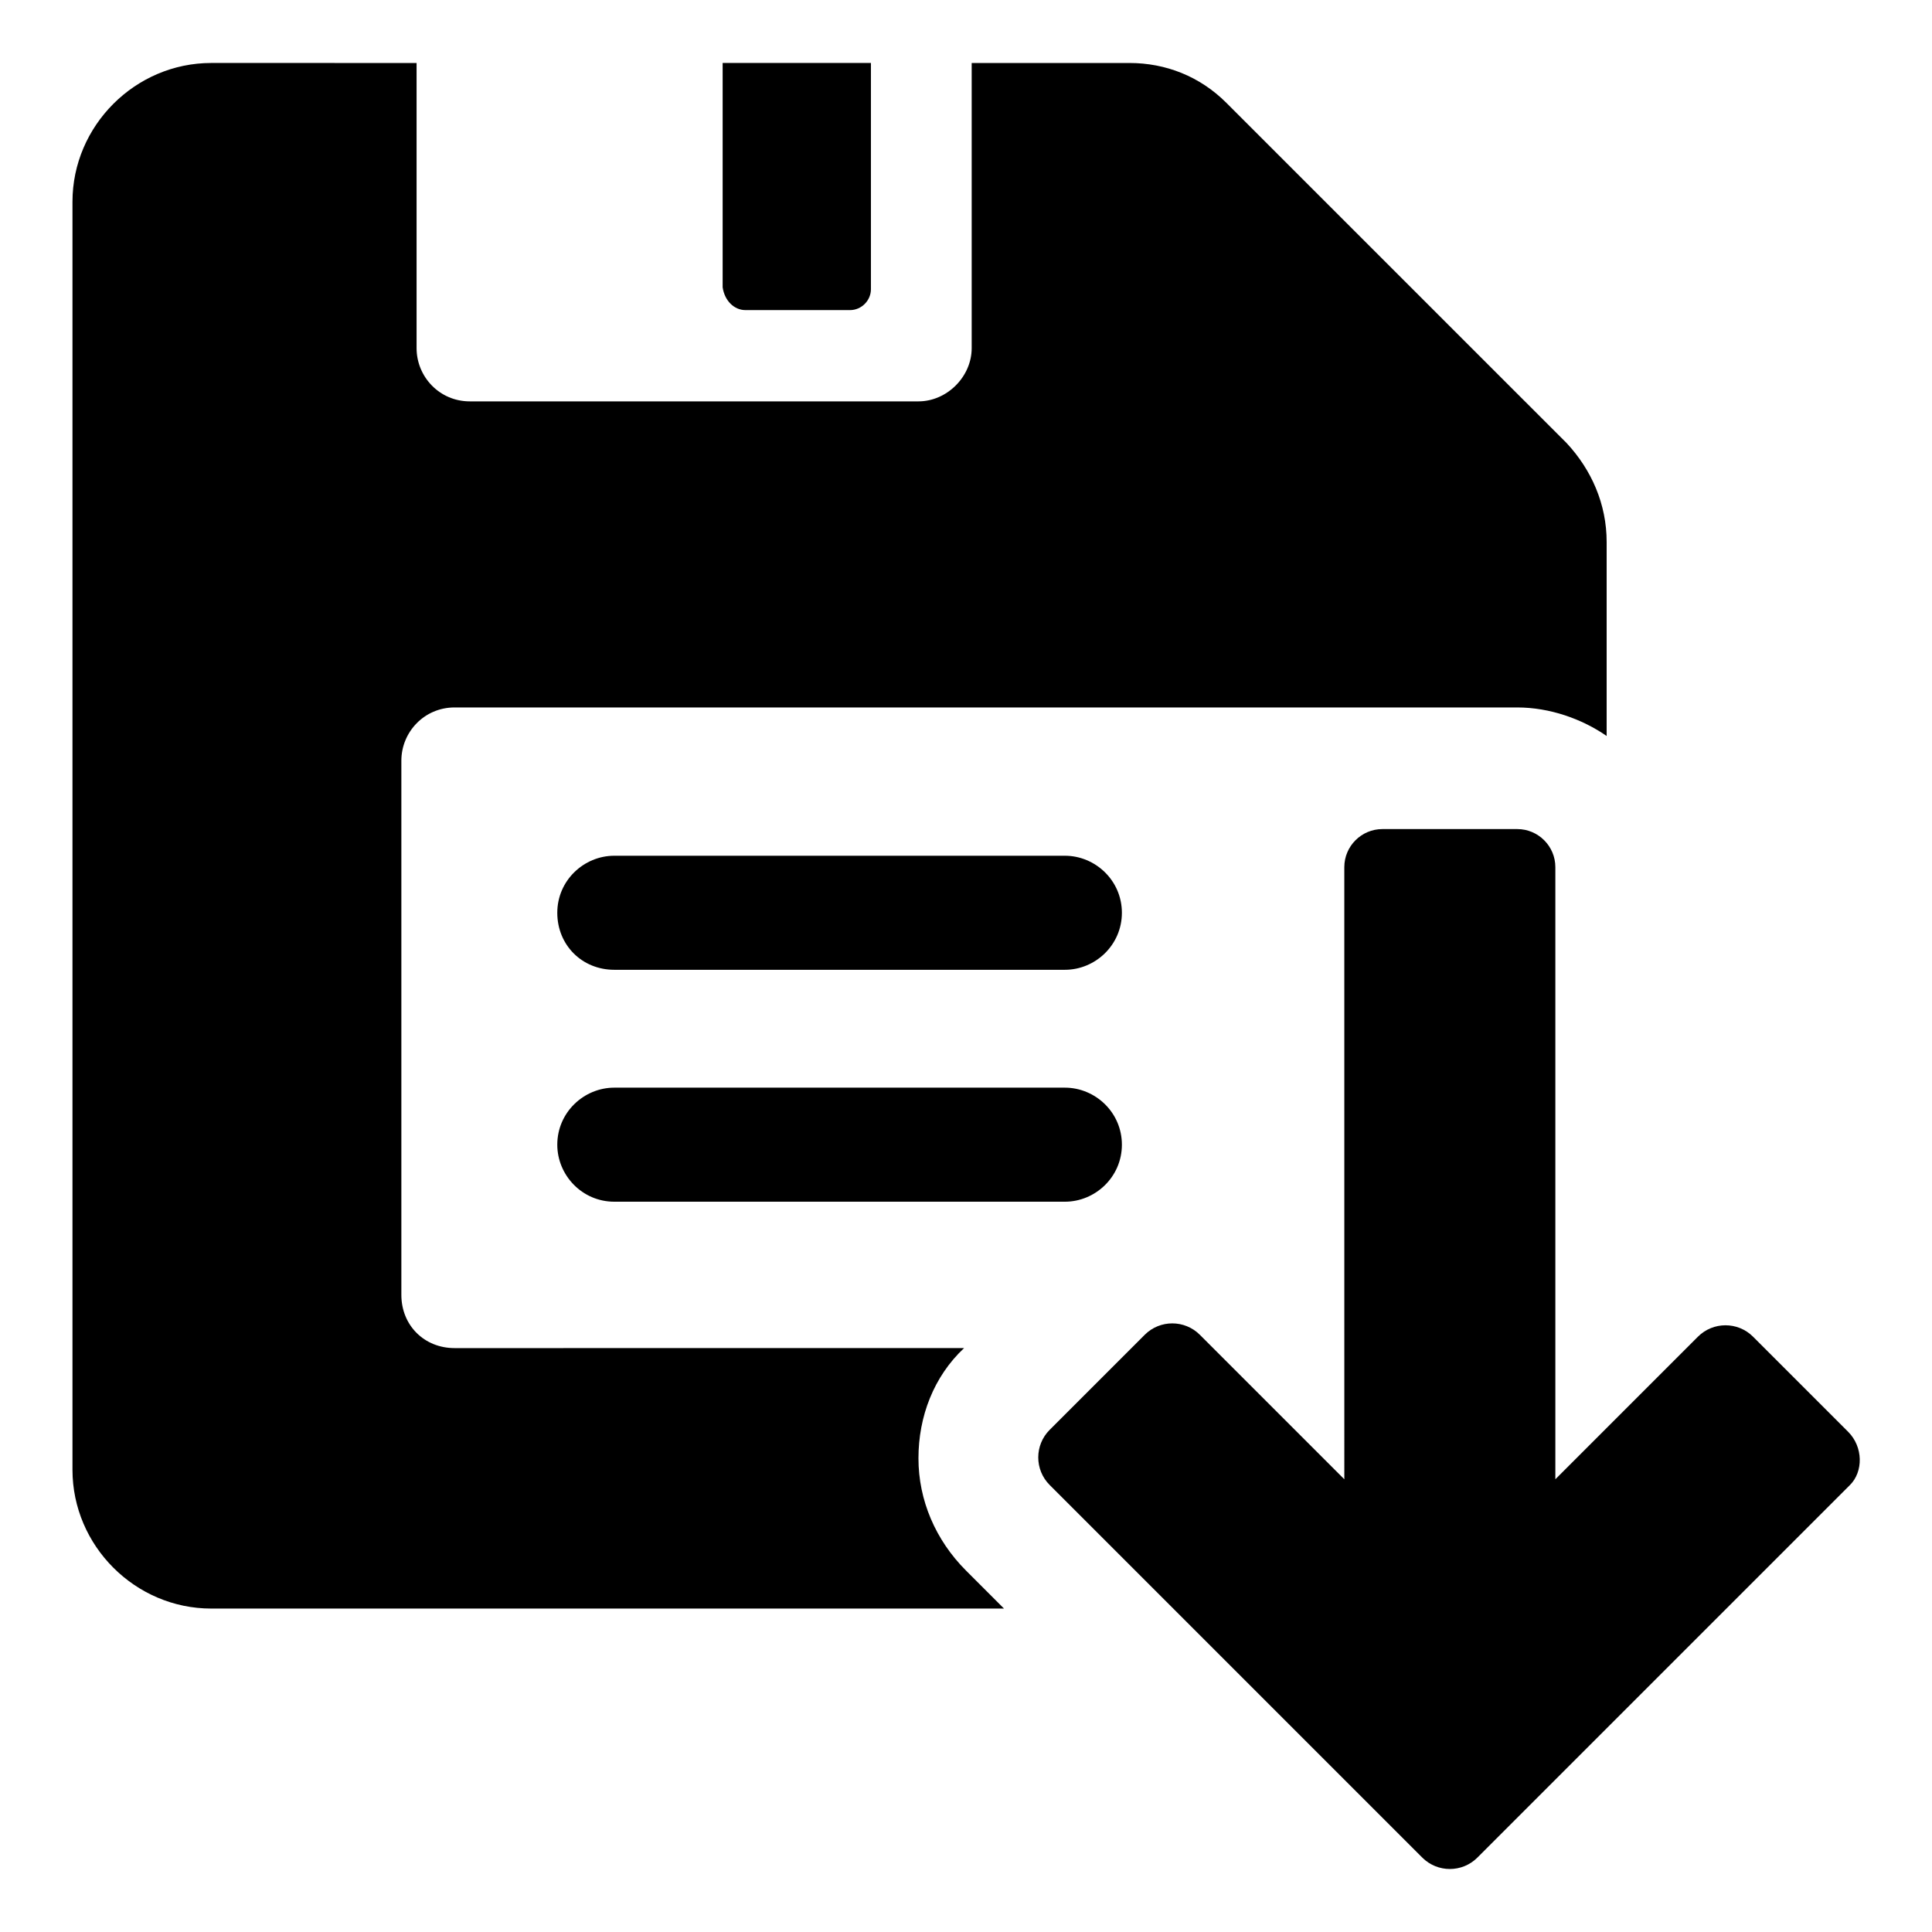
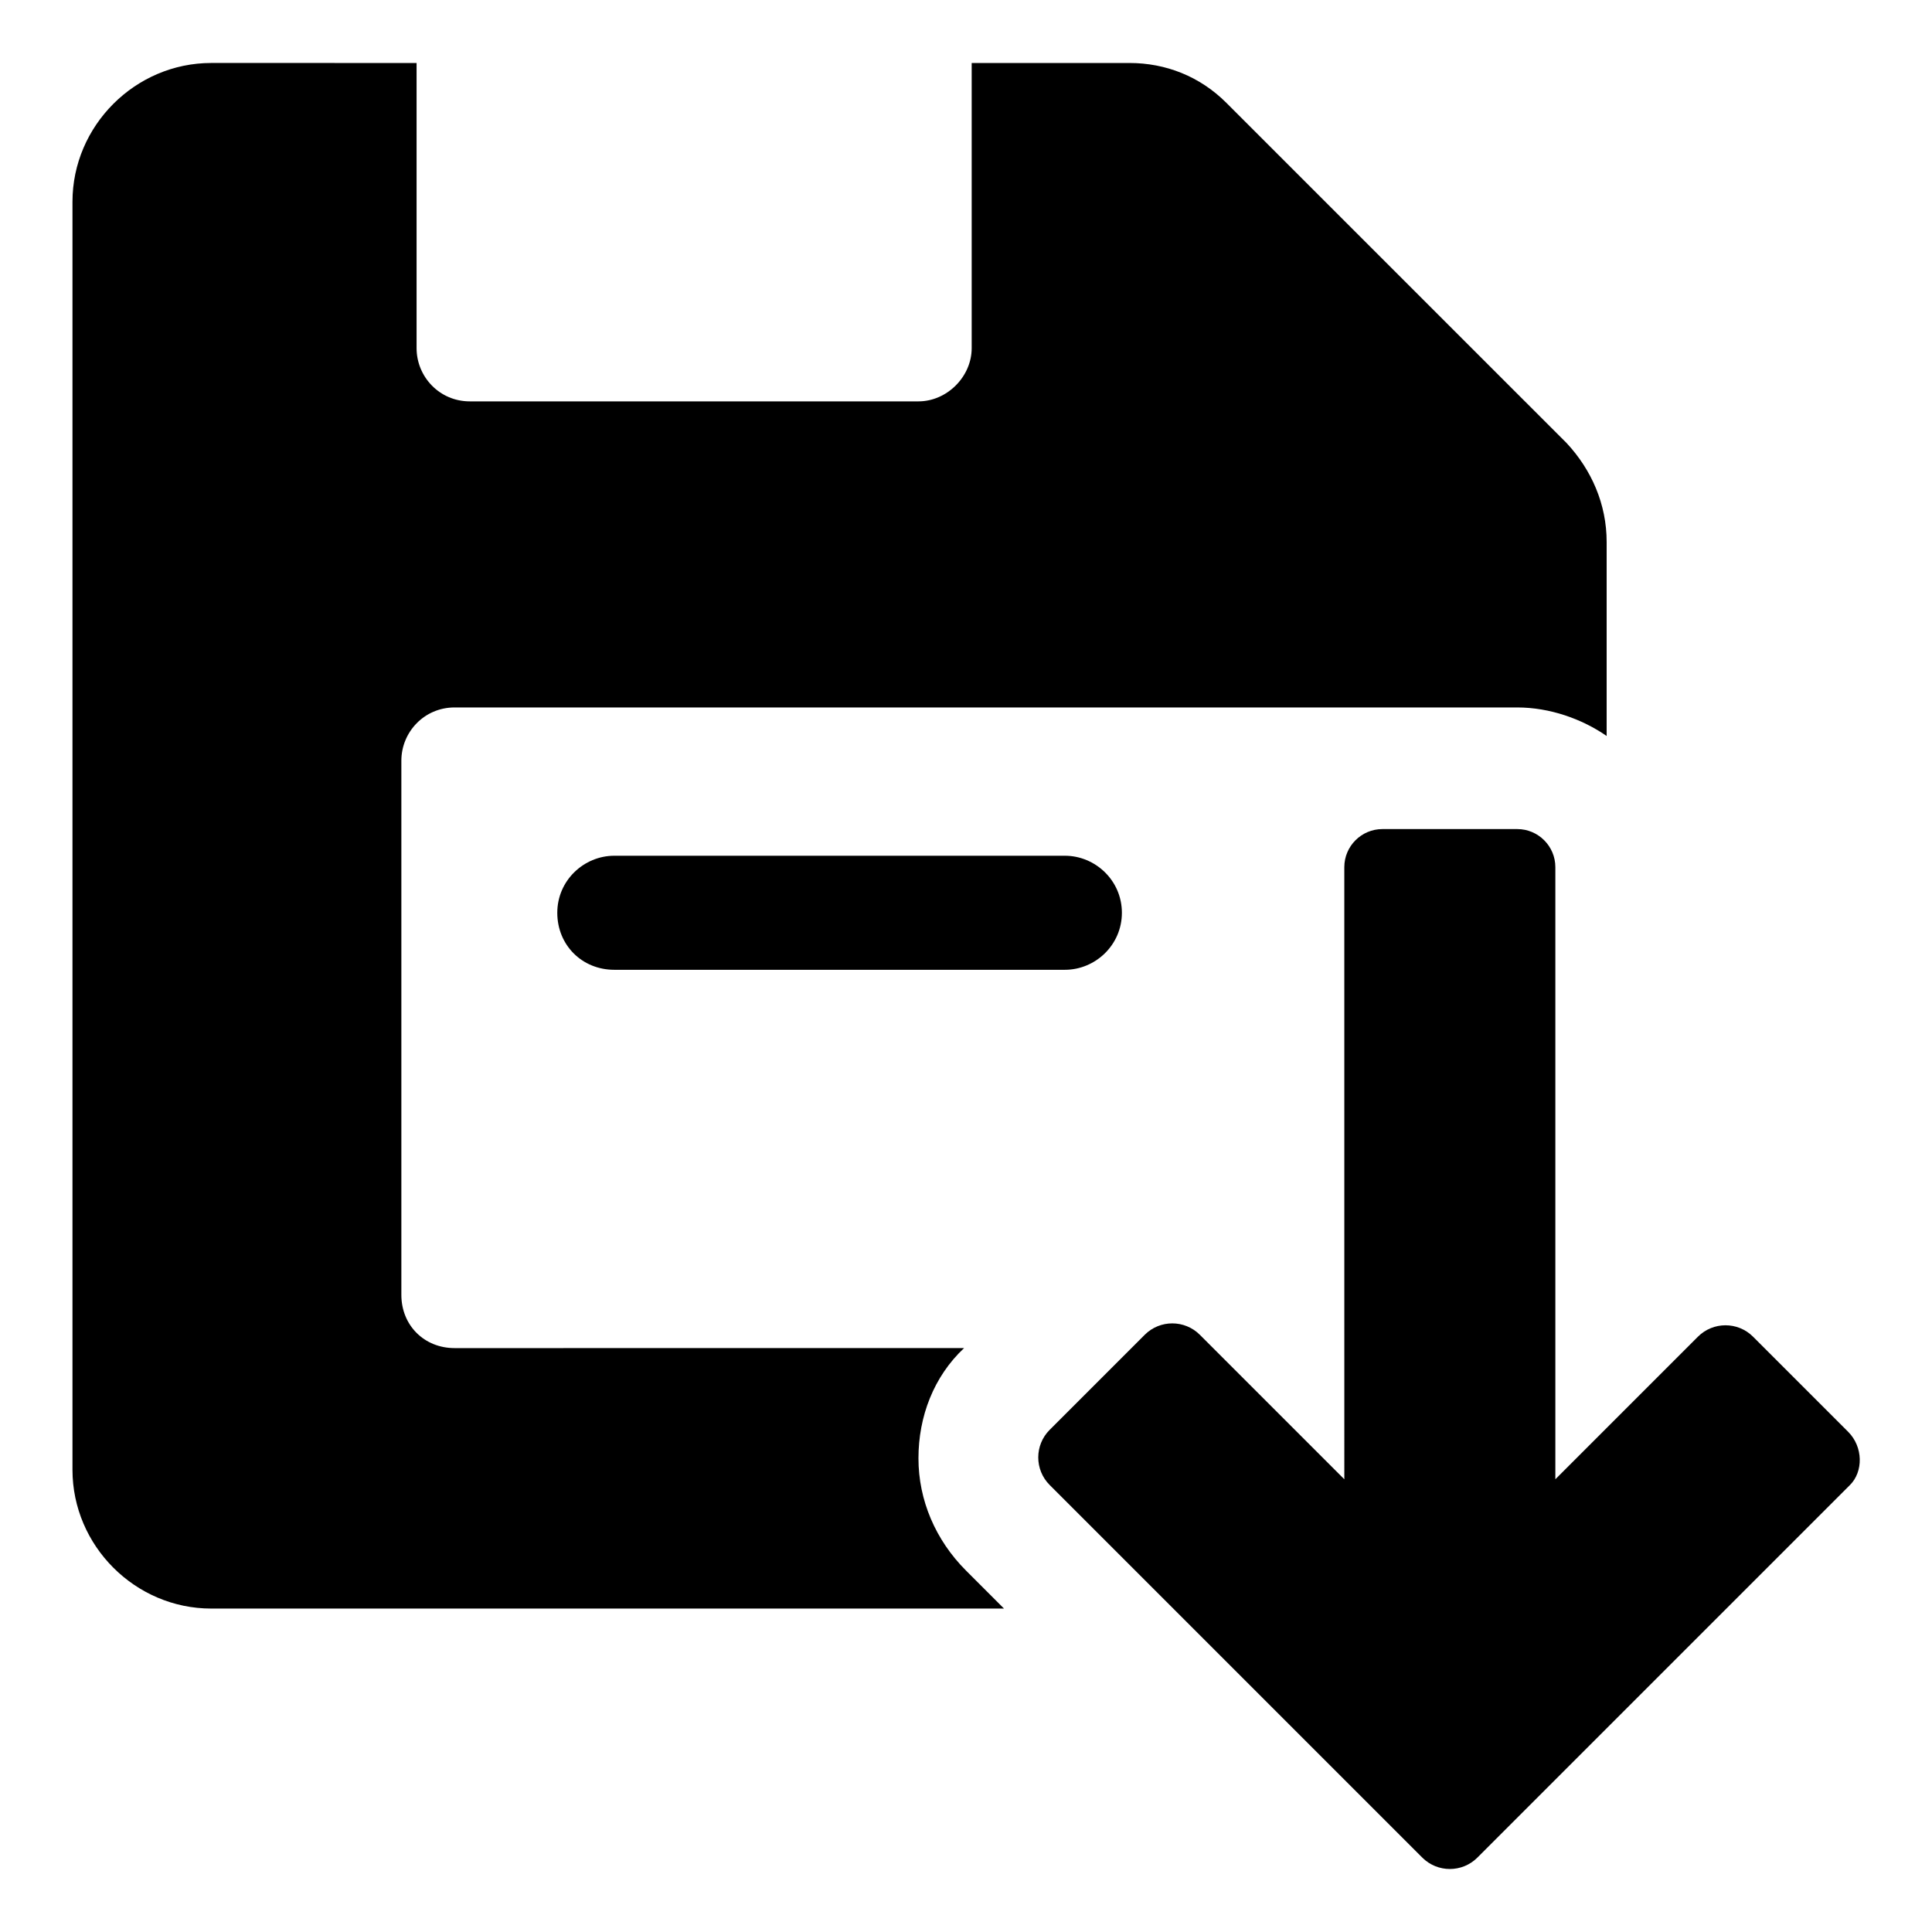
<svg xmlns="http://www.w3.org/2000/svg" fill="#000000" width="800px" height="800px" version="1.1" viewBox="144 144 512 512">
  <g>
    <path d="m387.4 530.48c0-11.082 4.031-21.664 12.09-29.223l-135.02 0.004c-8.062 0-14.105-6.047-14.105-14.105v-141.57c0-7.559 6.047-14.105 14.105-14.105h281.63c8.566 0 17.129 3.023 23.68 7.559v-51.391c0-10.078-4.031-19.145-10.578-26.199l-90.184-90.18c-7.055-7.055-16.121-10.578-25.695-10.578h-41.816v75.57c0 7.559-6.551 14.105-14.105 14.105h-118.9c-8.062 0-14.105-6.551-14.105-14.105v-75.57l-54.414-0.004c-20.152 0-36.777 16.629-36.777 36.781v336.04c0 20.152 16.625 36.777 36.777 36.777h210.09l-10.078-10.078c-8.059-8.059-12.594-18.637-12.594-29.723z" />
-     <path d="m341.55 226.18h27.711c3.023 0 5.543-2.519 5.543-5.543v-59.953h-39.297v59.449c0.504 3.527 3.023 6.047 6.043 6.047z" />
    <path d="m426.2 370.78h-119.4c-8.062 0-15.113 6.551-15.113 15.113 0 8.566 6.551 15.113 15.113 15.113h119.4c8.062 0 15.113-6.551 15.113-15.113 0.004-8.562-7.051-15.113-15.113-15.113z" />
-     <path d="m426.2 432.24h-119.4c-8.062 0-15.113 6.551-15.113 15.113 0 8.062 6.551 15.113 15.113 15.113h119.4c8.062 0 15.113-6.551 15.113-15.113 0.004-8.562-7.051-15.113-15.113-15.113z" />
    <path d="m633.77 523.43-25.191-25.191c-4.031-4.031-10.578-4.031-14.609 0l-37.785 37.785v-162.23c0-5.543-4.535-10.078-10.078-10.078h-35.77c-5.543 0-10.078 4.535-10.078 10.078l0.004 162.23-38.289-38.289c-4.031-4.031-10.578-4.031-14.609 0l-25.191 25.191c-4.031 4.031-4.031 10.578 0 14.609l98.746 98.746c4.031 4.031 10.578 4.031 14.609 0l98.746-98.746c3.527-3.527 3.527-10.078-0.504-14.105z" />
  </g>
</svg>